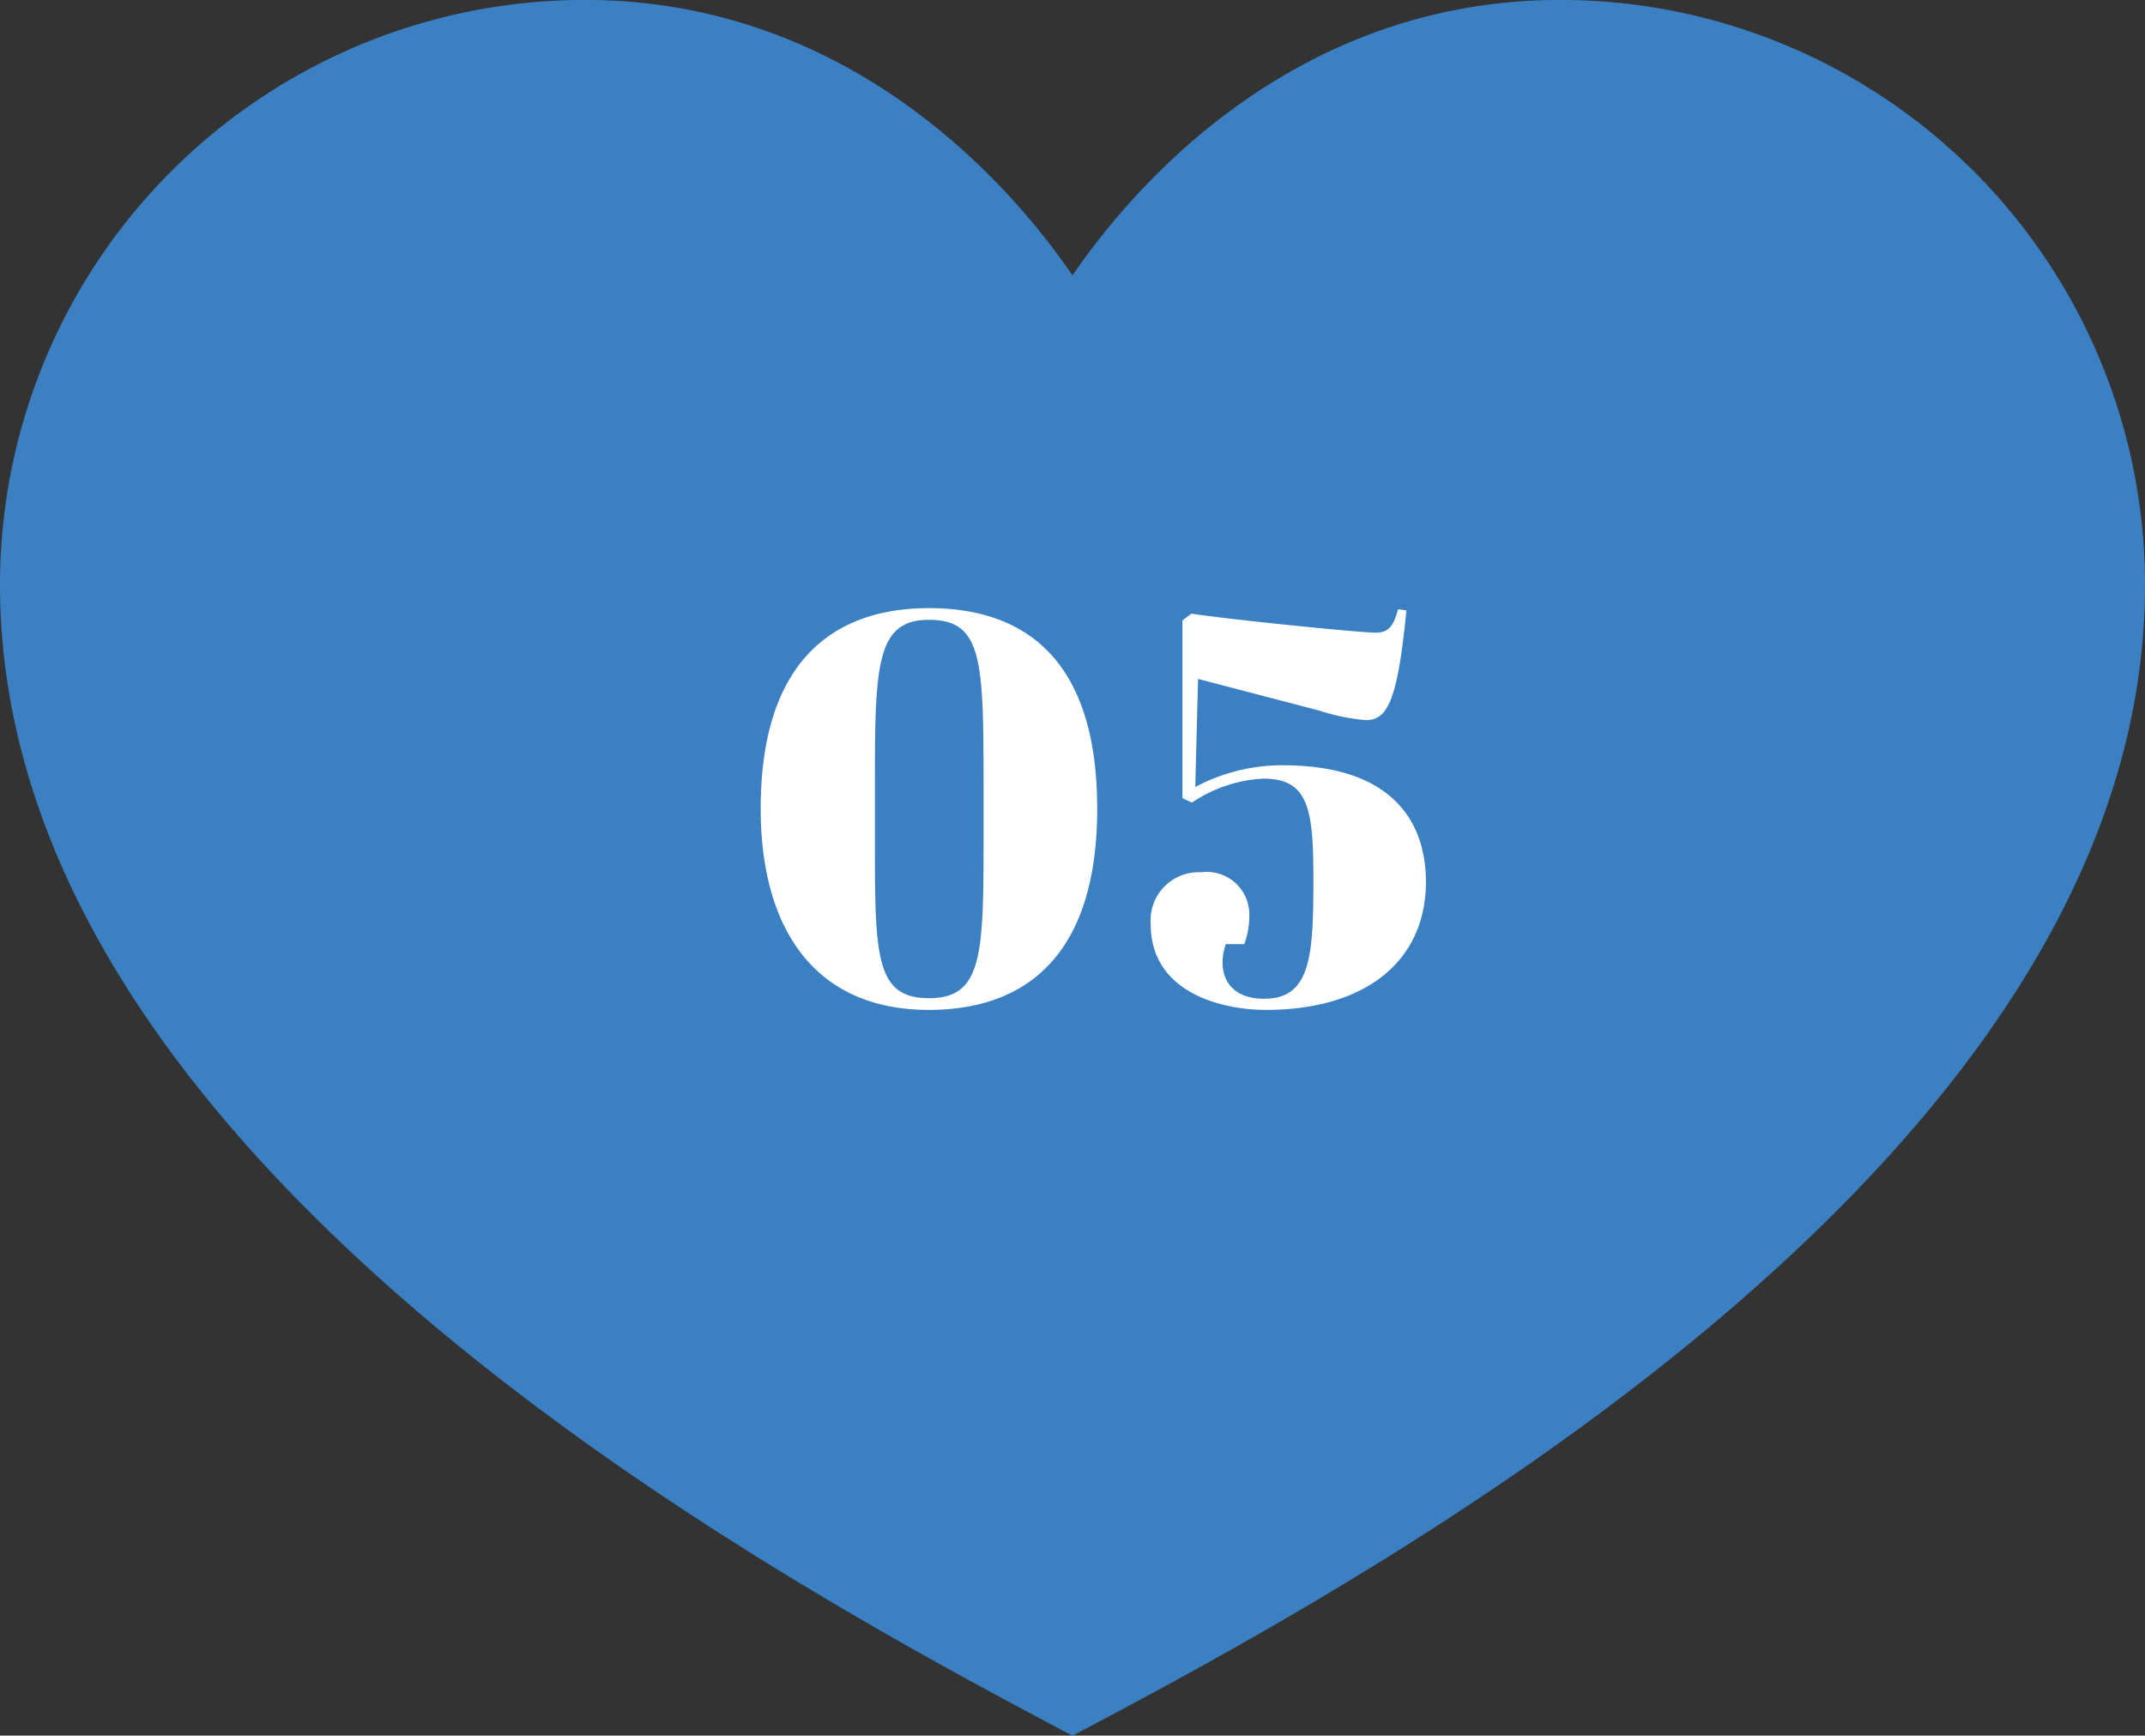
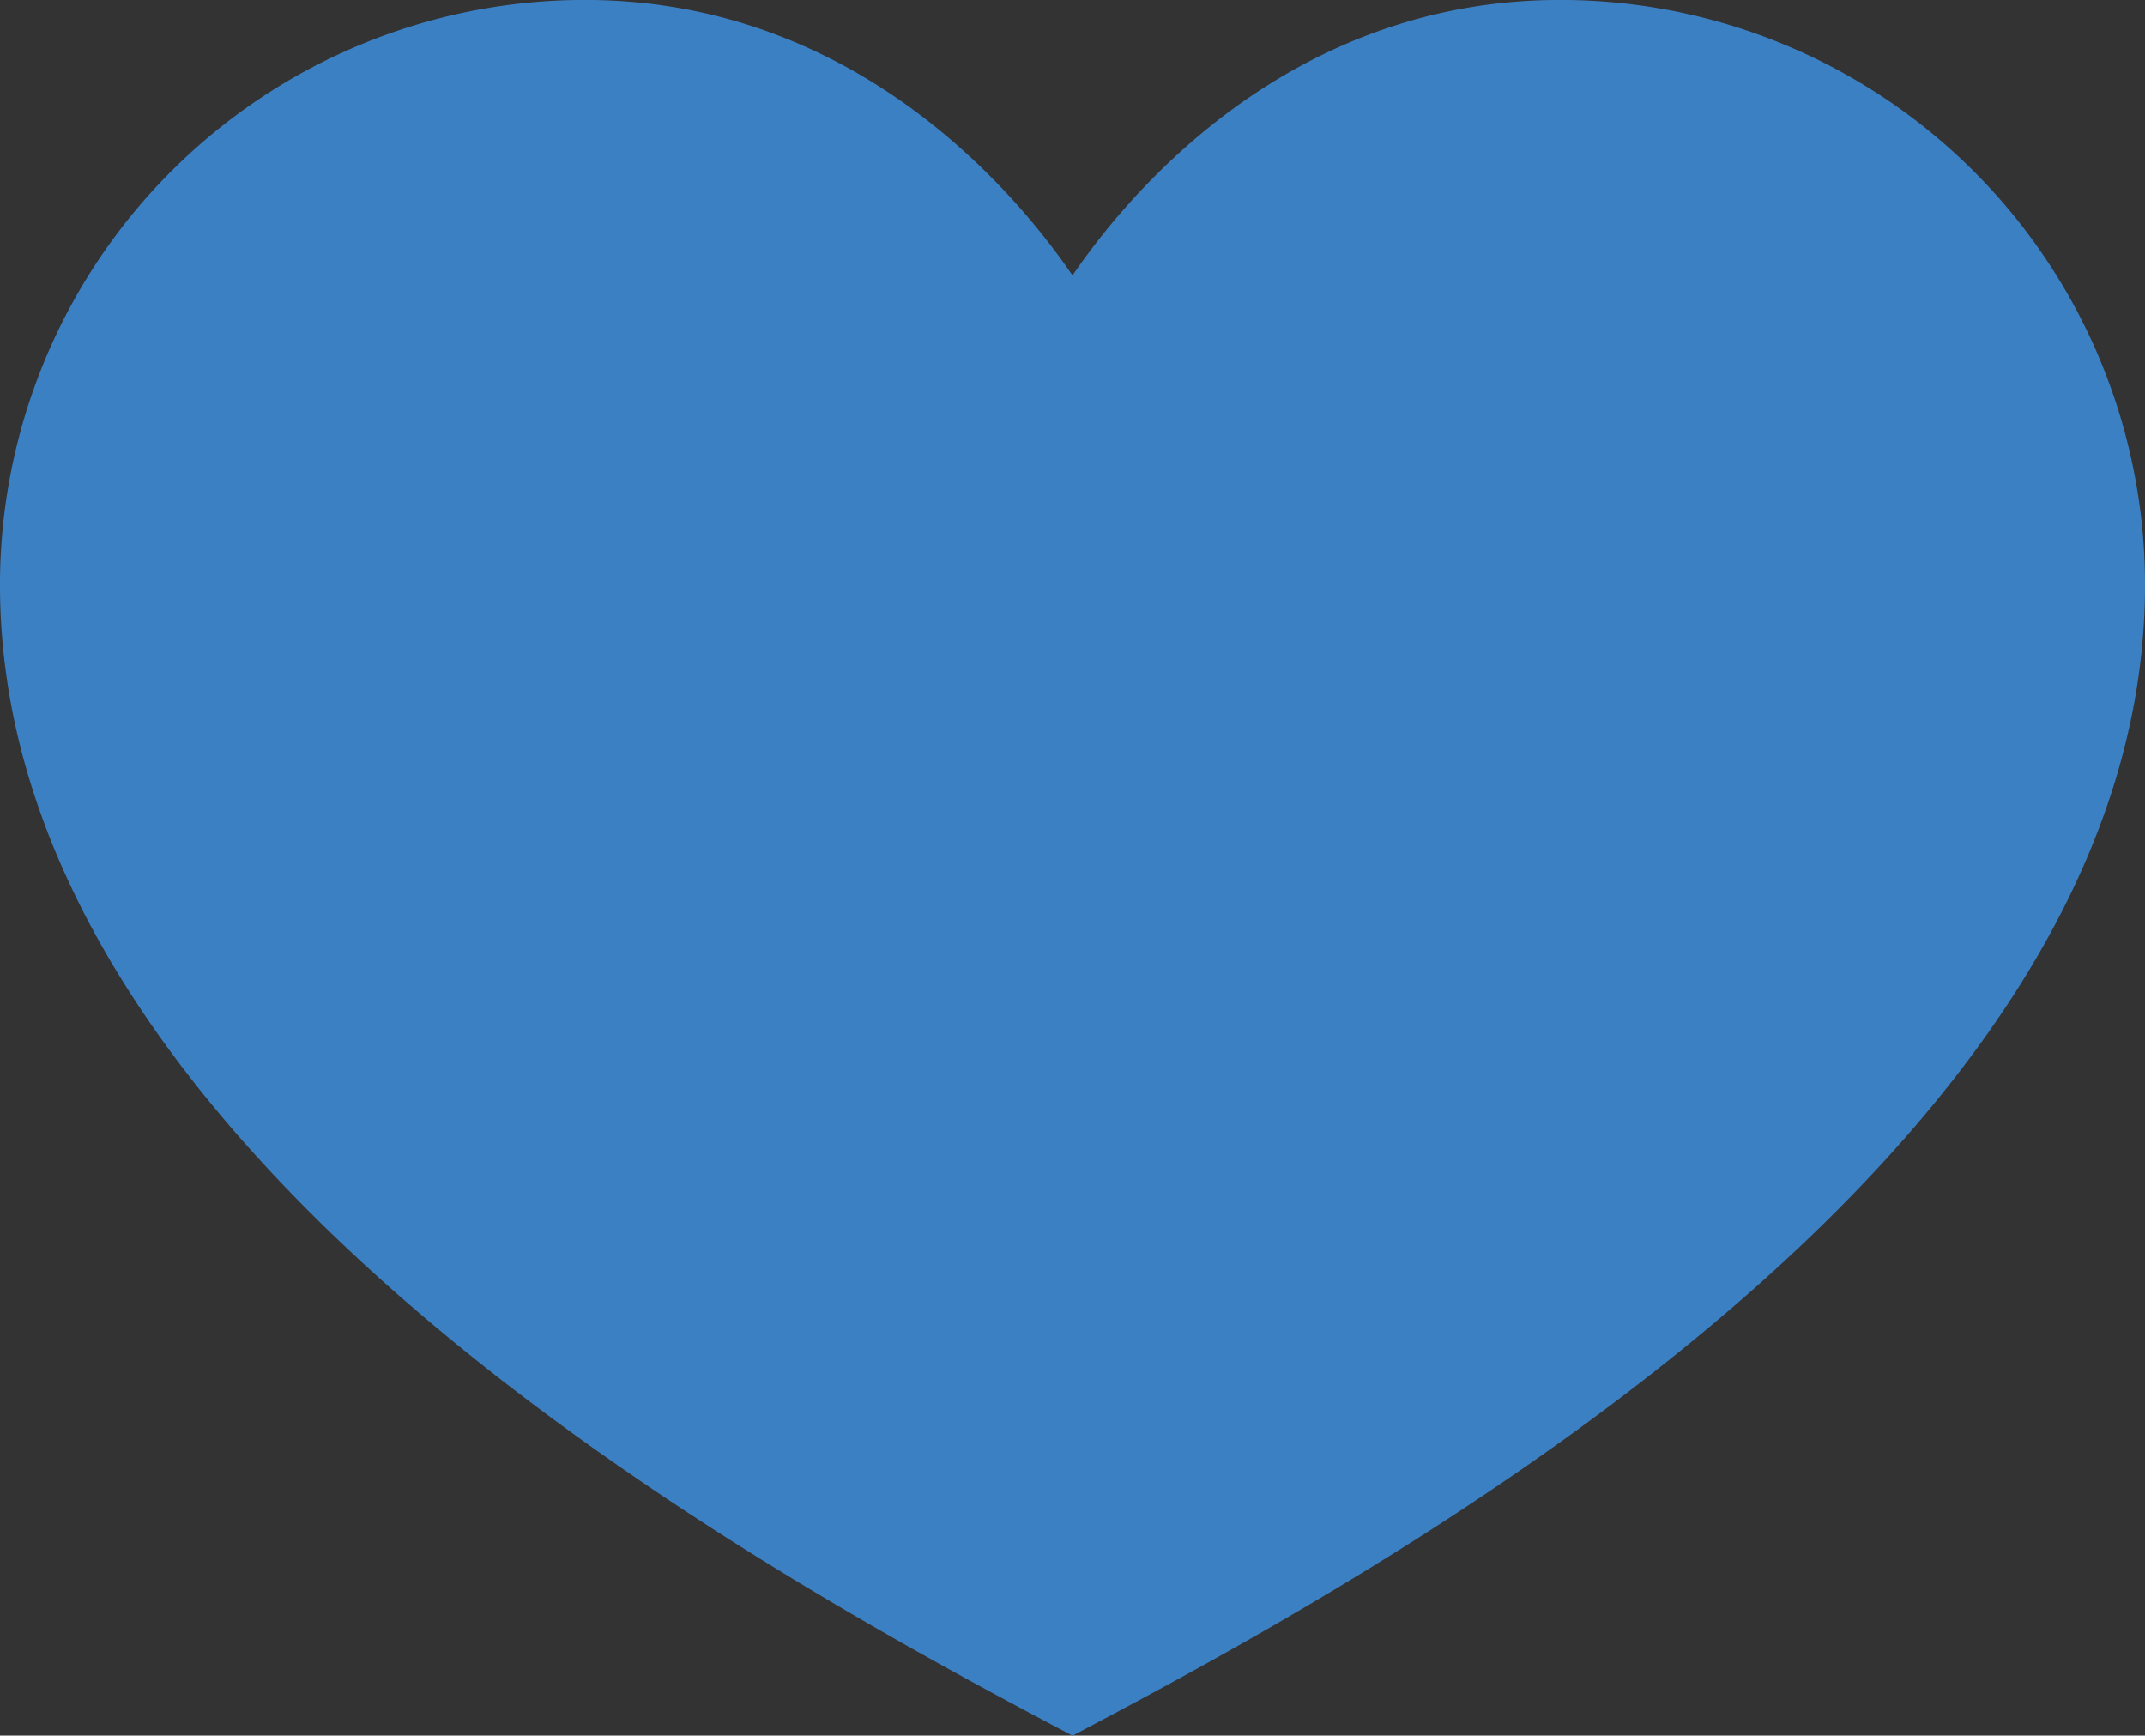
<svg xmlns="http://www.w3.org/2000/svg" width="77" height="62.295" viewBox="0 0 77 62.295">
  <rect x="0" y="0" width="77" height="62.295" fill="#333333" stroke="none" />
  <g id="tit_course_nav05" transform="translate(-23.5 -10555.1)">
    <path id="パス_2342" data-name="パス 2342" d="M74.173,107.9c10.782-5.691,38.5-20.629,38.5-41.3A20.991,20.991,0,0,0,91.682,45.6c-10.073,0-15.83,7.432-17.509,9.887C72.494,53.034,66.737,45.6,56.664,45.6A20.991,20.991,0,0,0,35.673,66.593C35.673,87.268,63.391,102.206,74.173,107.9Z" transform="translate(-12.173 10509.498)" fill="#3c80c4" />
-     <path id="パス_2365" data-name="パス 2365" d="M.6-7.02C.6-2.84,2.44.2,6.64.2c3.48,0,6.04-1.96,6.04-7.22s-2.5-7.2-6.04-7.2C3.14-14.22.6-12.24.6-7.02Zm4.1-.74c0-4.36.02-6.04,1.94-6.04,1.96,0,1.96,1.5,1.96,6.22v1.76c0,4.08-.06,5.6-1.96,5.6C4.7-.22,4.7-1.76,4.7-5.98ZM18.64-8.1c1.6,0,1.8,1.04,1.8,3.54,0,2.74-.06,4.36-1.76,4.36-1.22,0-1.5-.76-1.5-1.3a1.838,1.838,0,0,1,.12-.66h.66a3,3,0,0,0,.18-1.02,1.527,1.527,0,0,0-1.72-1.56A1.729,1.729,0,0,0,14.6-2.88C14.6-.42,17.14.2,18.74.2c3.56,0,5.74-1.74,5.74-4.6,0-2.08-1.14-4.18-5.14-4.18a6.634,6.634,0,0,0-3.14.78l.1-3.88,4.36,1.14a7.384,7.384,0,0,0,1.66.34c.78,0,1.14-.68,1.46-3.94l-.3-.04c-.16.6-.34.84-.8.84-.58,0-4.96-.44-6.62-.68l-.32.24V-7.4l.34.16A5.014,5.014,0,0,1,18.64-8.1Z" transform="translate(50.207 10591.147)" fill="#fff" />
  </g>
</svg>